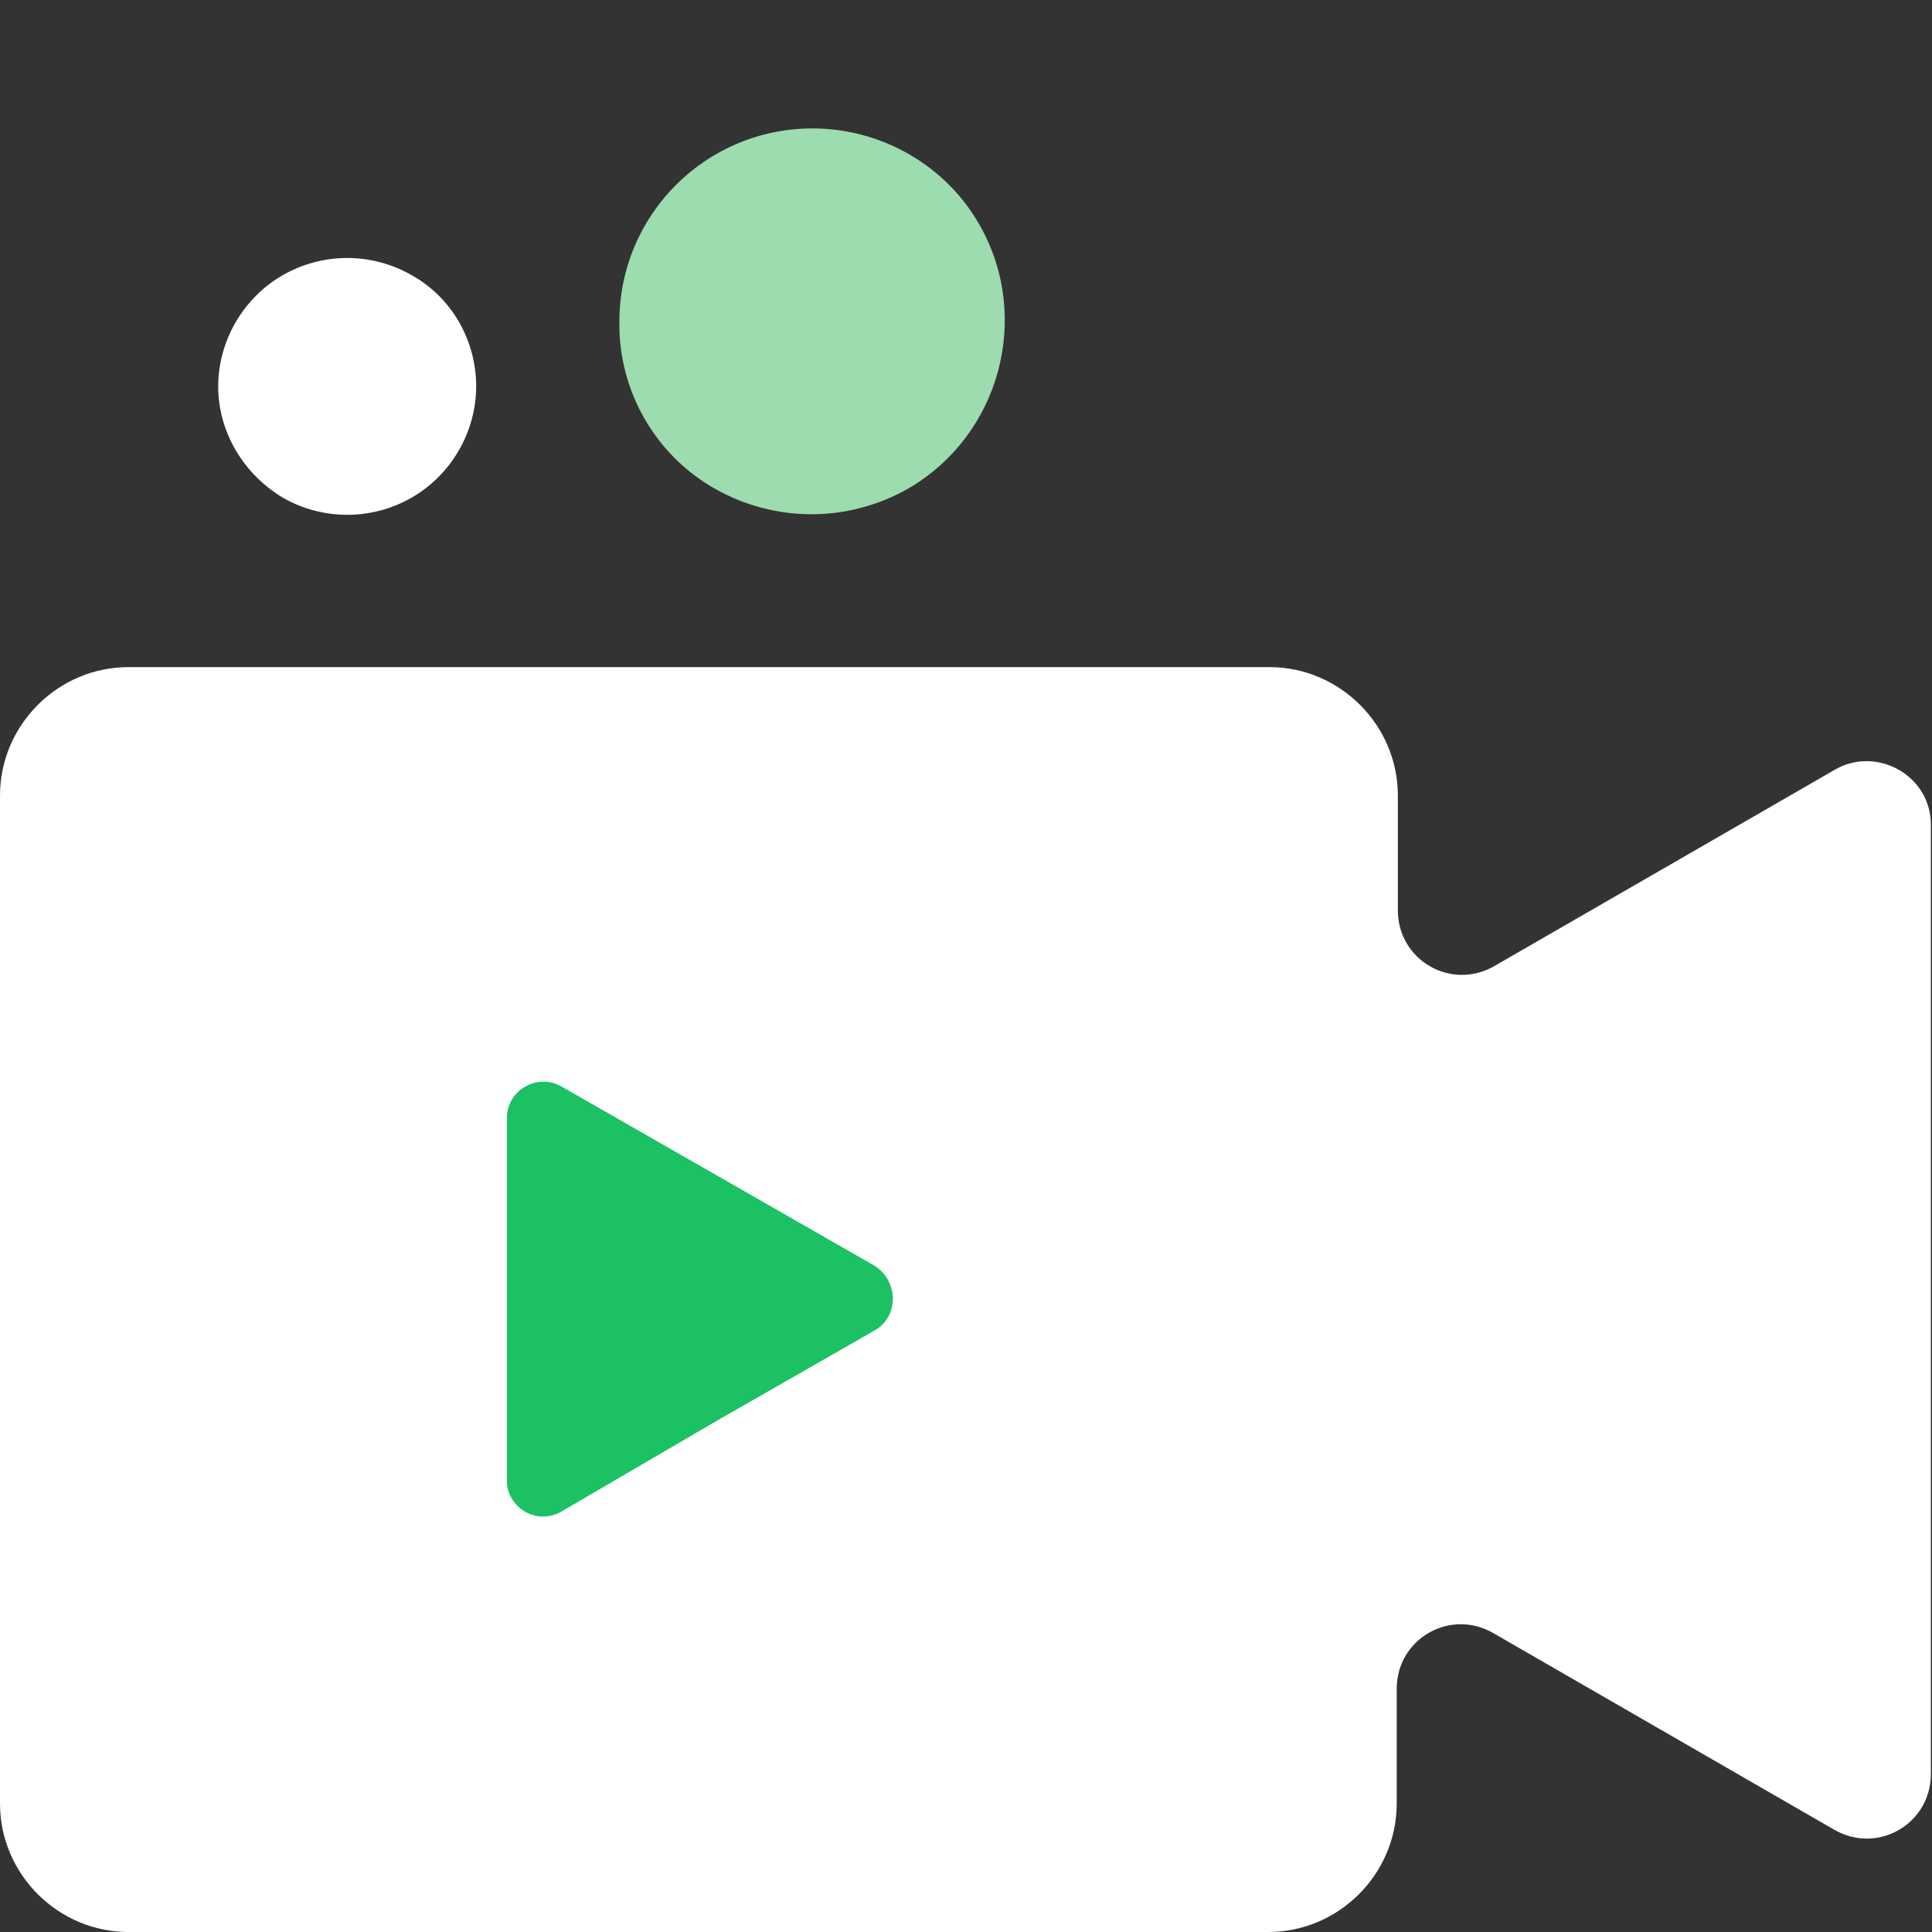
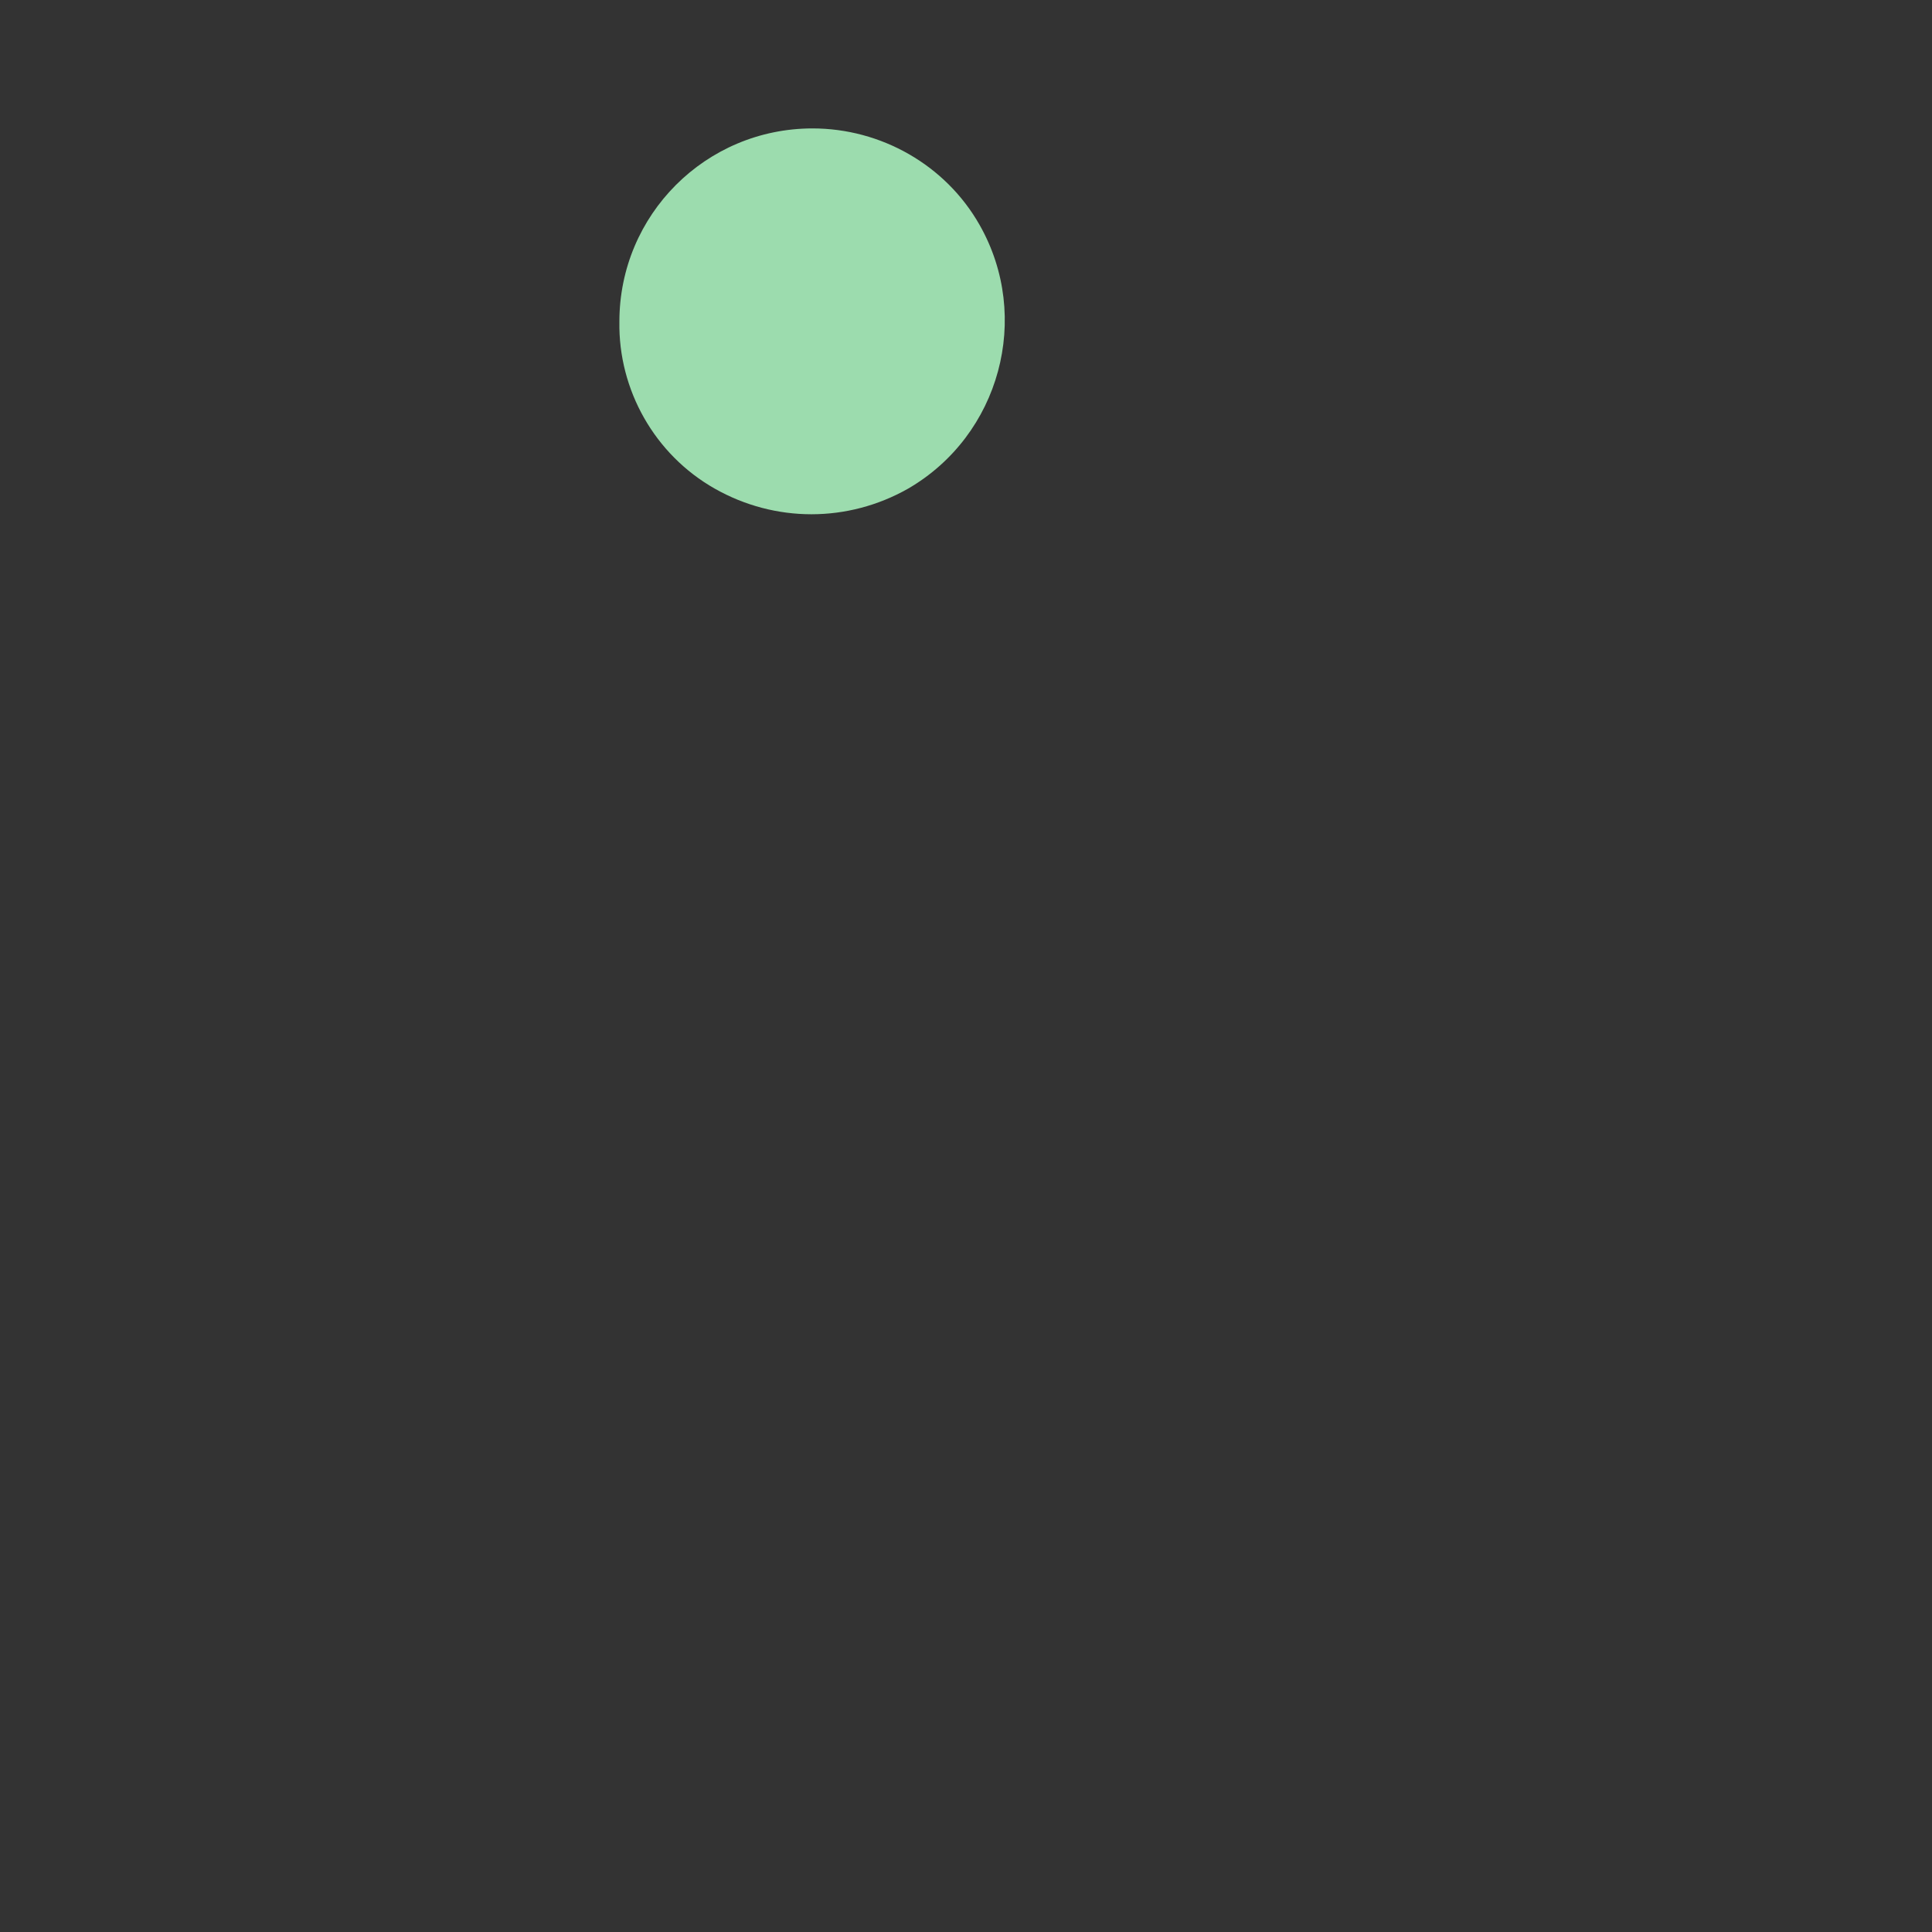
<svg xmlns="http://www.w3.org/2000/svg" viewBox="0 0 64 64" width="64" height="64" fill="none">
  <rect x="0" y="0" width="64" height="64" fill="#333333" stroke="none" />
  <rect id="icon-35 1" width="64" height="64" x="0" y="0" />
  <g id="组合 336">
-     <path id="矢量 262" d="M60.8 25.487L49.506 32C48.075 32.828 46.306 31.812 46.306 30.155L46.306 26.353C46.306 24.019 44.386 22.099 42.052 22.099L4.254 22.099C1.92 22.099 0 24.019 0 26.353L0 59.746C0 62.08 1.92 64 4.254 64L42.014 64C44.348 64 46.268 62.08 46.268 59.746L46.268 55.944C46.268 54.287 48.038 53.271 49.468 54.099L60.762 60.612C62.193 61.44 63.962 60.423 63.962 58.767L63.962 27.369C64 25.713 62.193 24.697 60.8 25.487Z" fill="rgb(255,255,255)" fill-rule="nonzero" />
-     <path id="矢量 263" d="M9.374 16.489C10.692 17.242 12.311 17.242 13.628 16.489C14.946 15.736 15.774 14.306 15.774 12.8C15.774 11.294 14.984 9.864 13.628 9.111C12.311 8.358 10.692 8.358 9.374 9.111C8.057 9.864 7.228 11.294 7.228 12.8C7.228 14.306 8.057 15.699 9.374 16.489Z" fill="rgb(255,255,255)" fill-rule="nonzero" />
    <path id="矢量 264" d="M23.68 16.188C25.675 17.318 28.085 17.318 30.08 16.188C33.13 14.419 34.184 10.504 32.452 7.454C31.322 5.459 29.177 4.254 26.918 4.254C23.379 4.254 20.518 7.115 20.518 10.654C20.48 12.913 21.685 15.059 23.68 16.188Z" fill="rgb(156,220,174)" fill-rule="nonzero" />
-     <path id="矢量 265" d="M28.951 44.085L23.755 47.059L18.598 50.071C18.033 50.409 17.28 50.221 16.941 49.619C16.828 49.431 16.791 49.242 16.791 49.017L16.791 37.045C16.791 36.103 17.807 35.539 18.598 35.991L23.793 38.965L28.988 41.939C29.779 42.466 29.779 43.633 28.951 44.085Z" fill="rgb(27,193,98)" fill-rule="nonzero" />
  </g>
</svg>